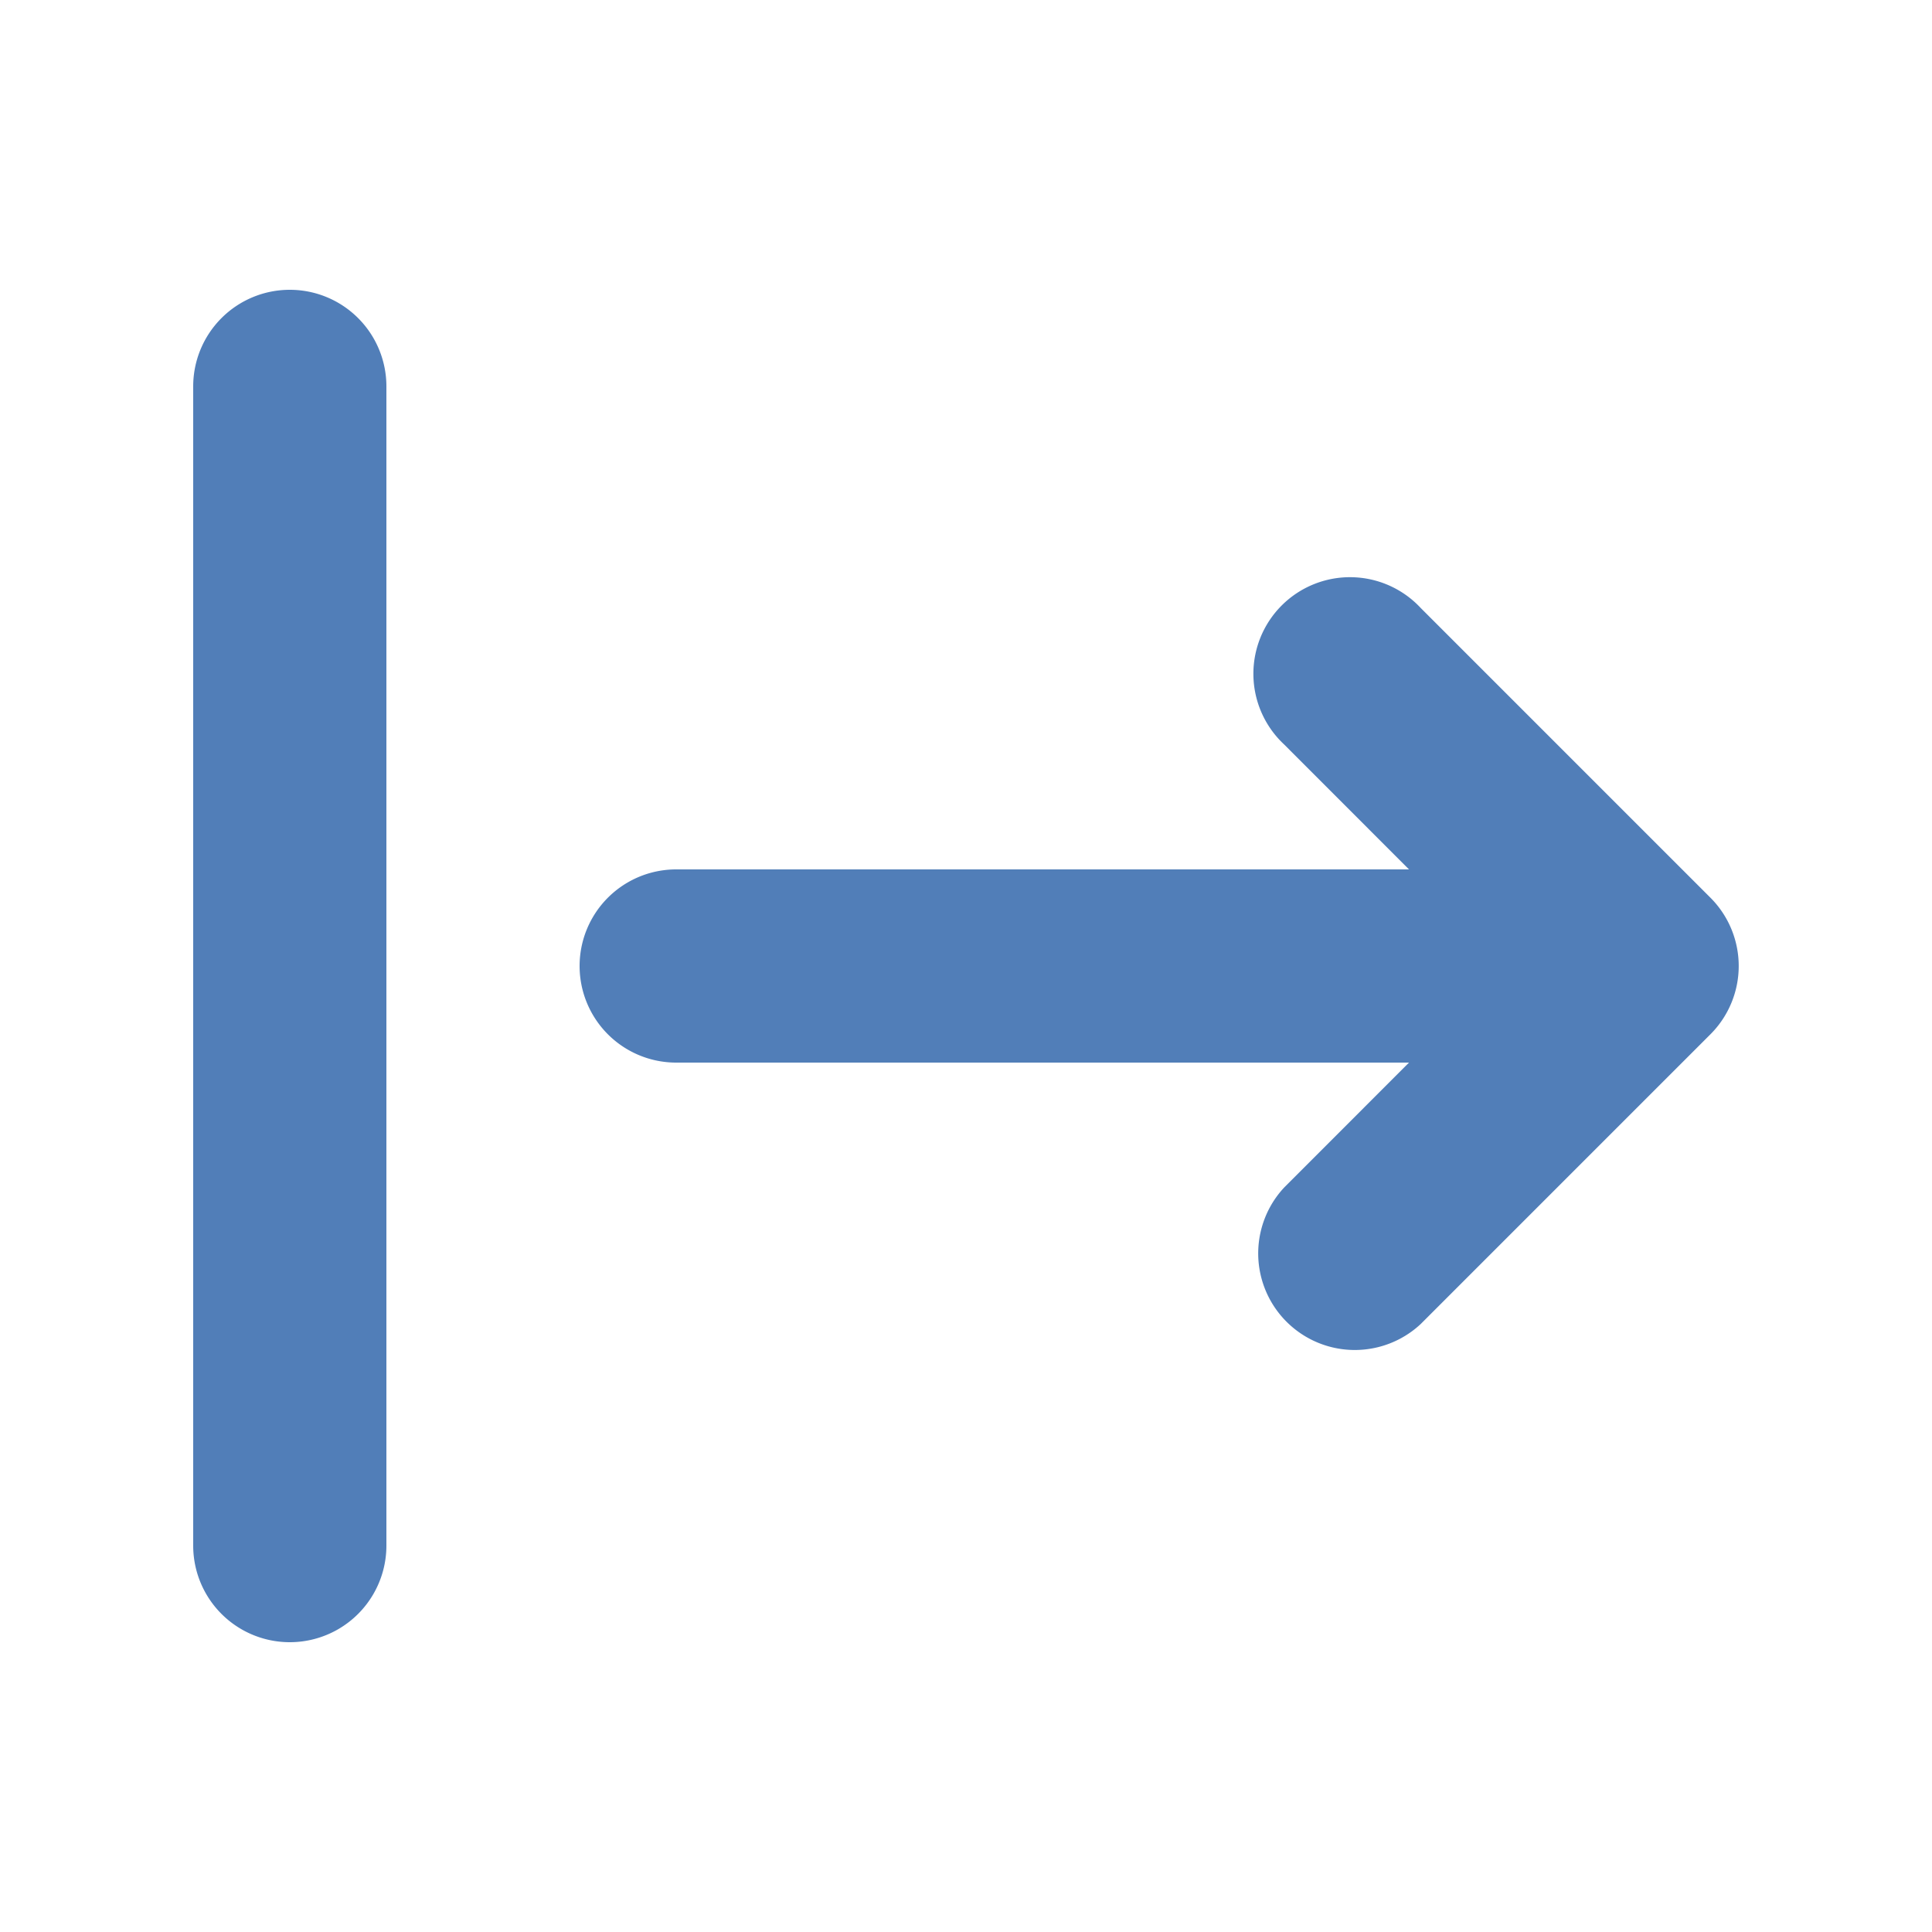
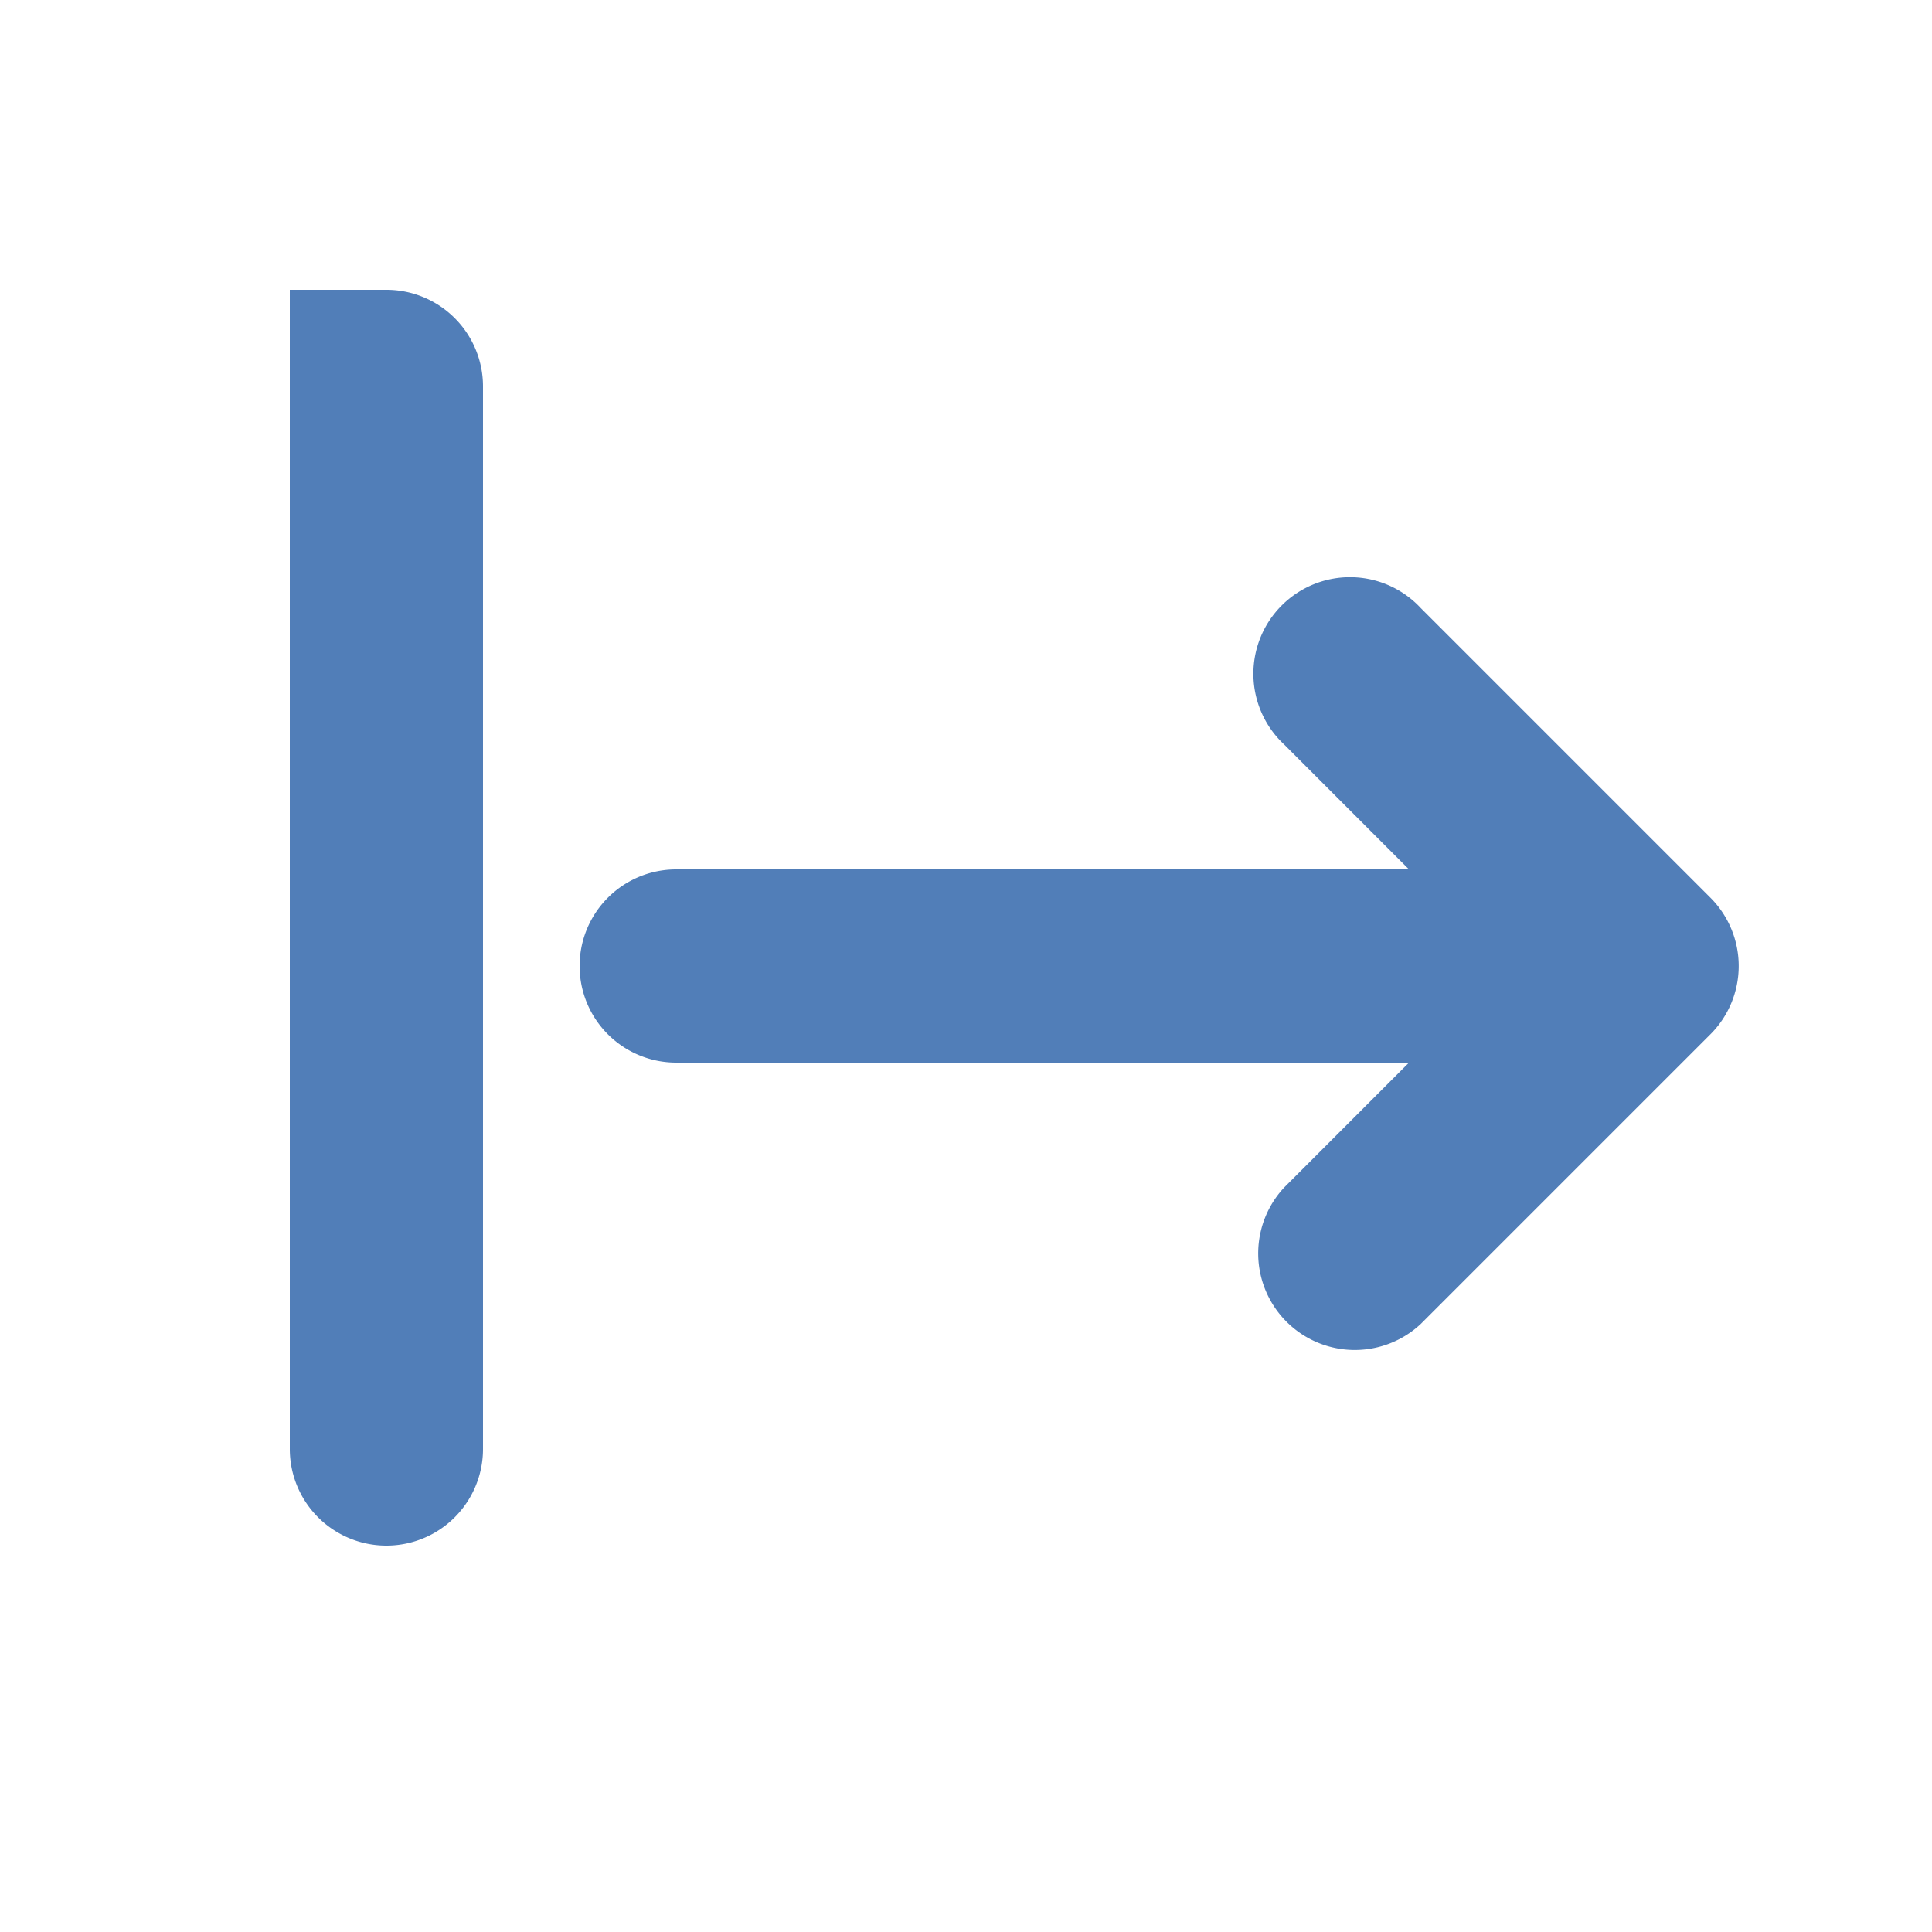
<svg xmlns="http://www.w3.org/2000/svg" width="22" height="22" fill="#517eb8" viewBox="0 0 24 24">
-   <path fill-rule="evenodd" d="M3.6 3.6a1.2 1.2 0 0 0-1.2 1.2v14.4a1.2 1.2 0 0 0 2.4 0V4.8a1.2 1.2 0 0 0-1.2-1.2Zm12.352 11.152a1.2 1.2 0 0 0 1.696 1.696l3.6-3.6a1.2 1.2 0 0 0 0-1.696l-3.6-3.6a1.2 1.2 0 1 0-1.696 1.696l1.551 1.552H8.4a1.2 1.2 0 1 0 0 2.4h9.103l-1.551 1.552Z" clip-rule="evenodd" />
+   <path fill-rule="evenodd" d="M3.6 3.6v14.4a1.2 1.2 0 0 0 2.4 0V4.8a1.2 1.2 0 0 0-1.2-1.2Zm12.352 11.152a1.2 1.2 0 0 0 1.696 1.696l3.6-3.6a1.2 1.2 0 0 0 0-1.696l-3.6-3.6a1.2 1.2 0 1 0-1.696 1.696l1.551 1.552H8.4a1.2 1.2 0 1 0 0 2.4h9.103l-1.551 1.552Z" clip-rule="evenodd" />
</svg>